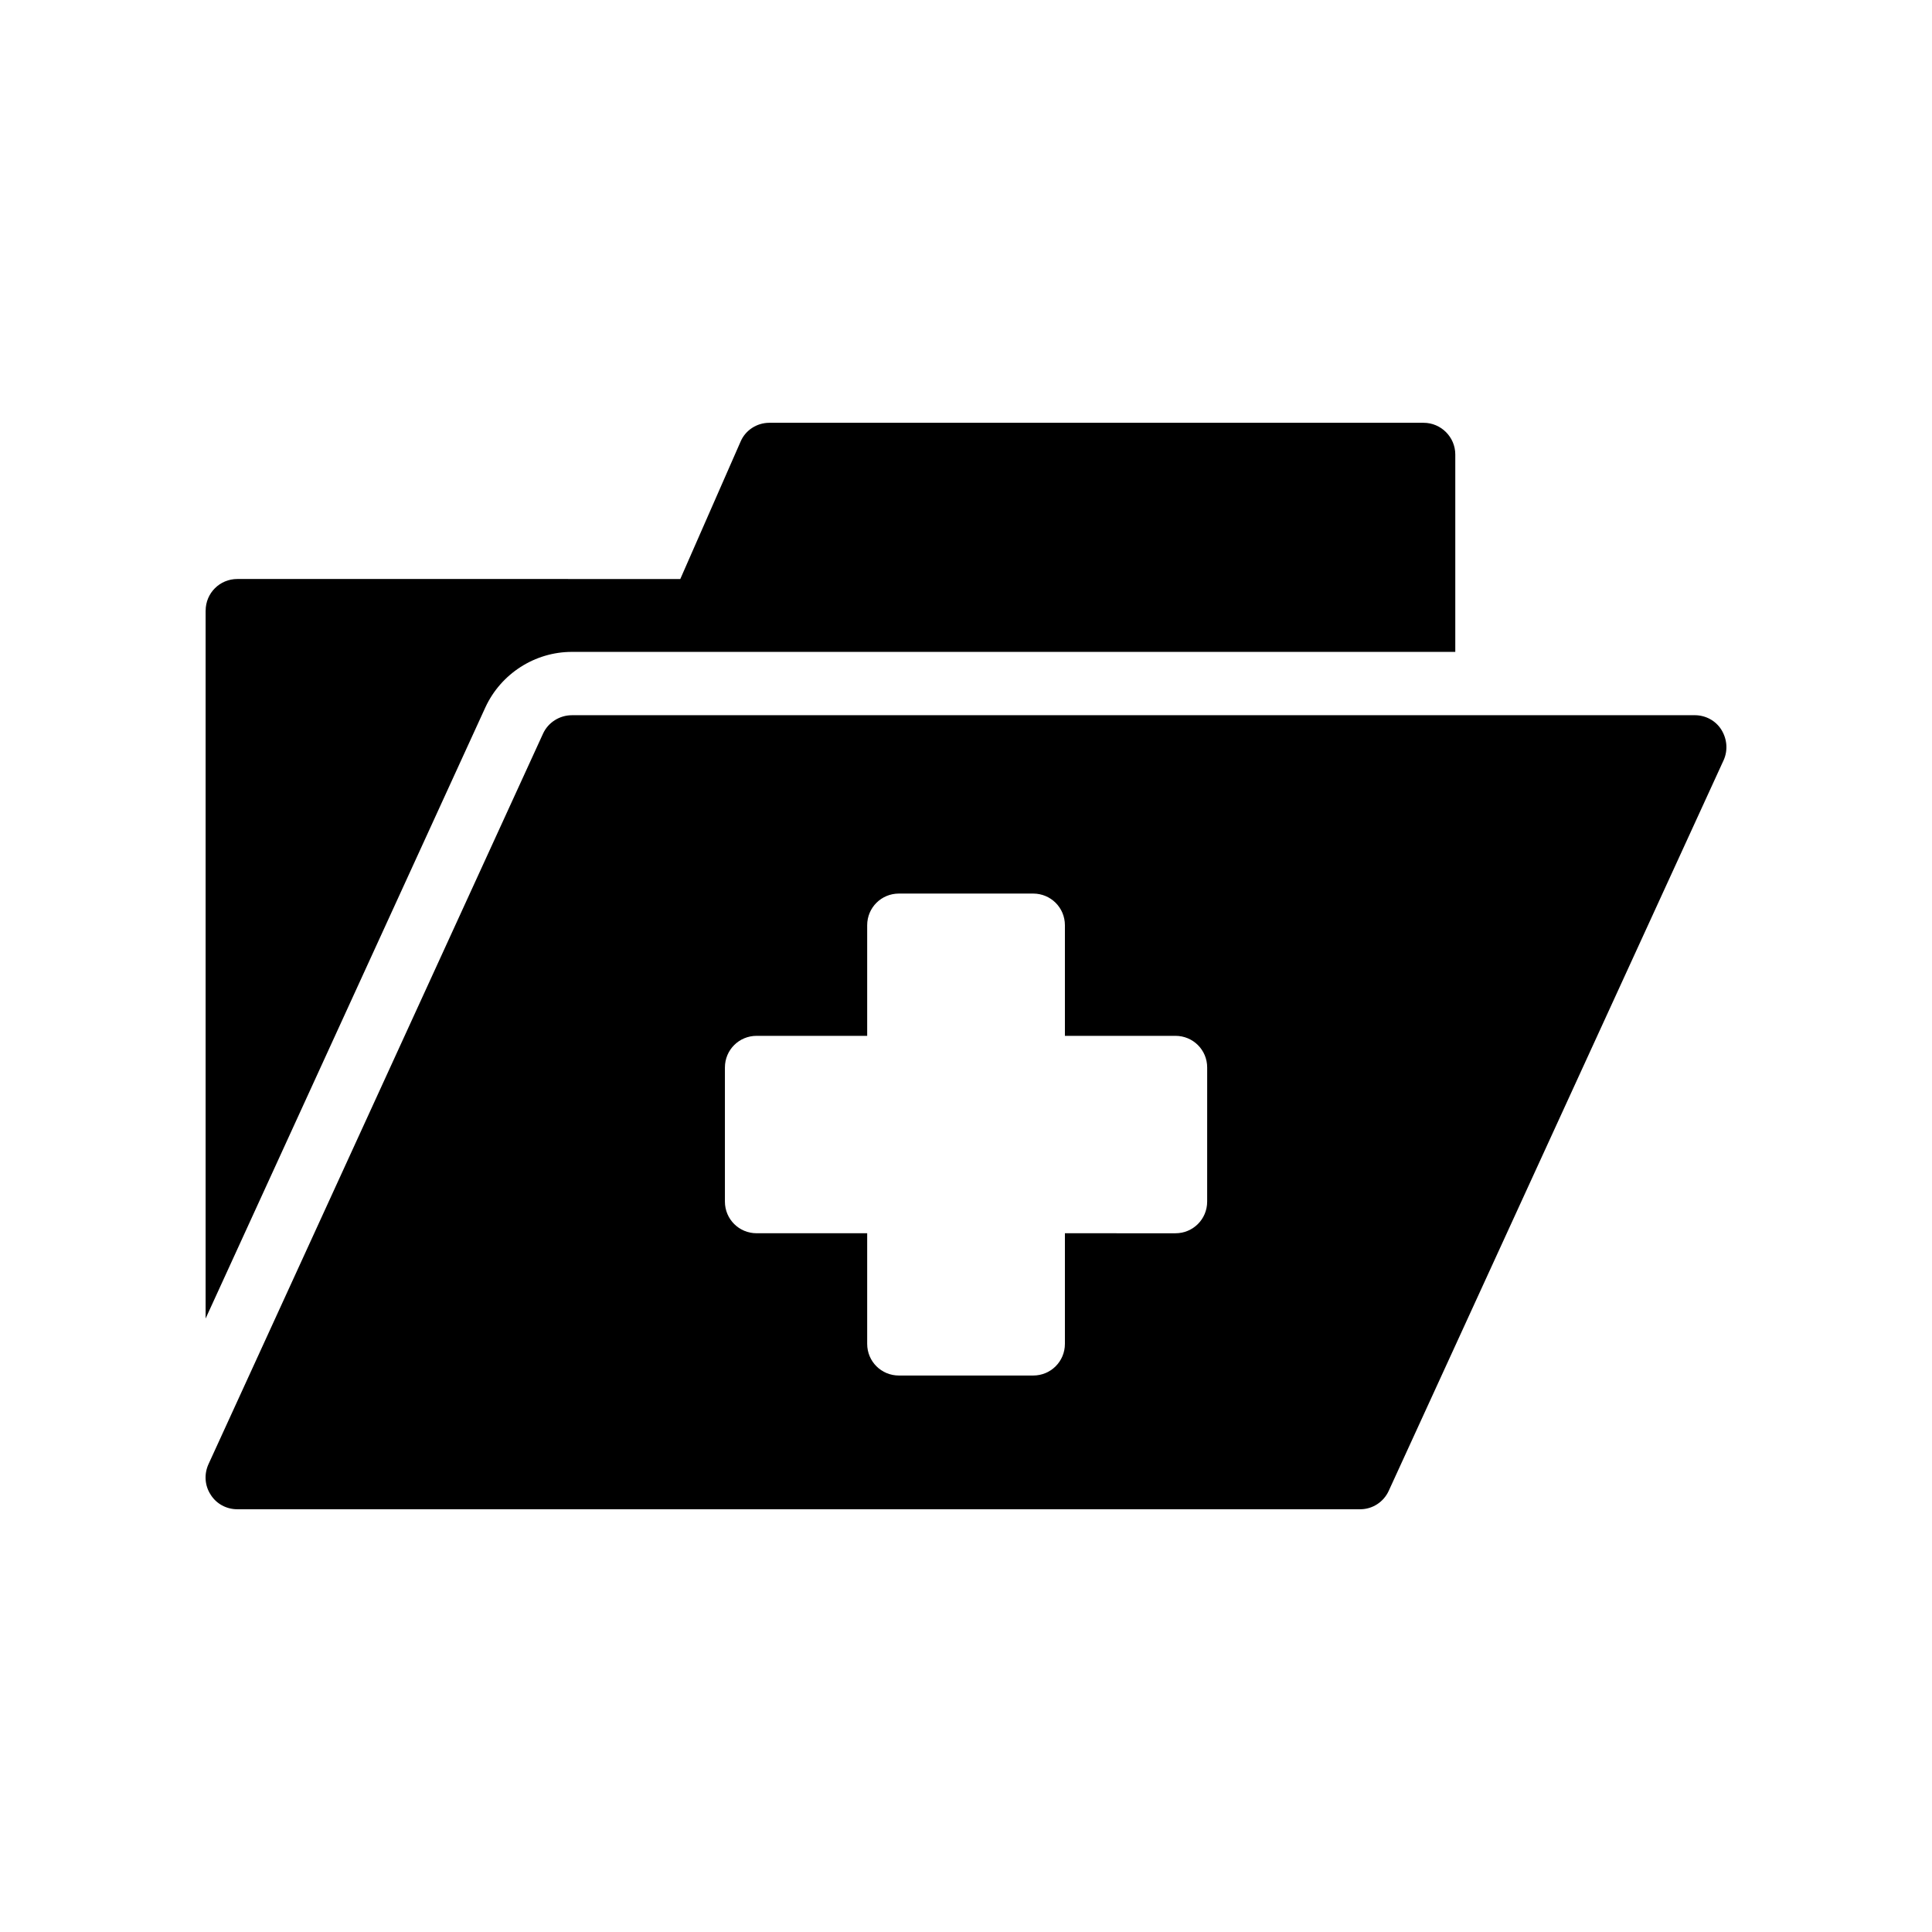
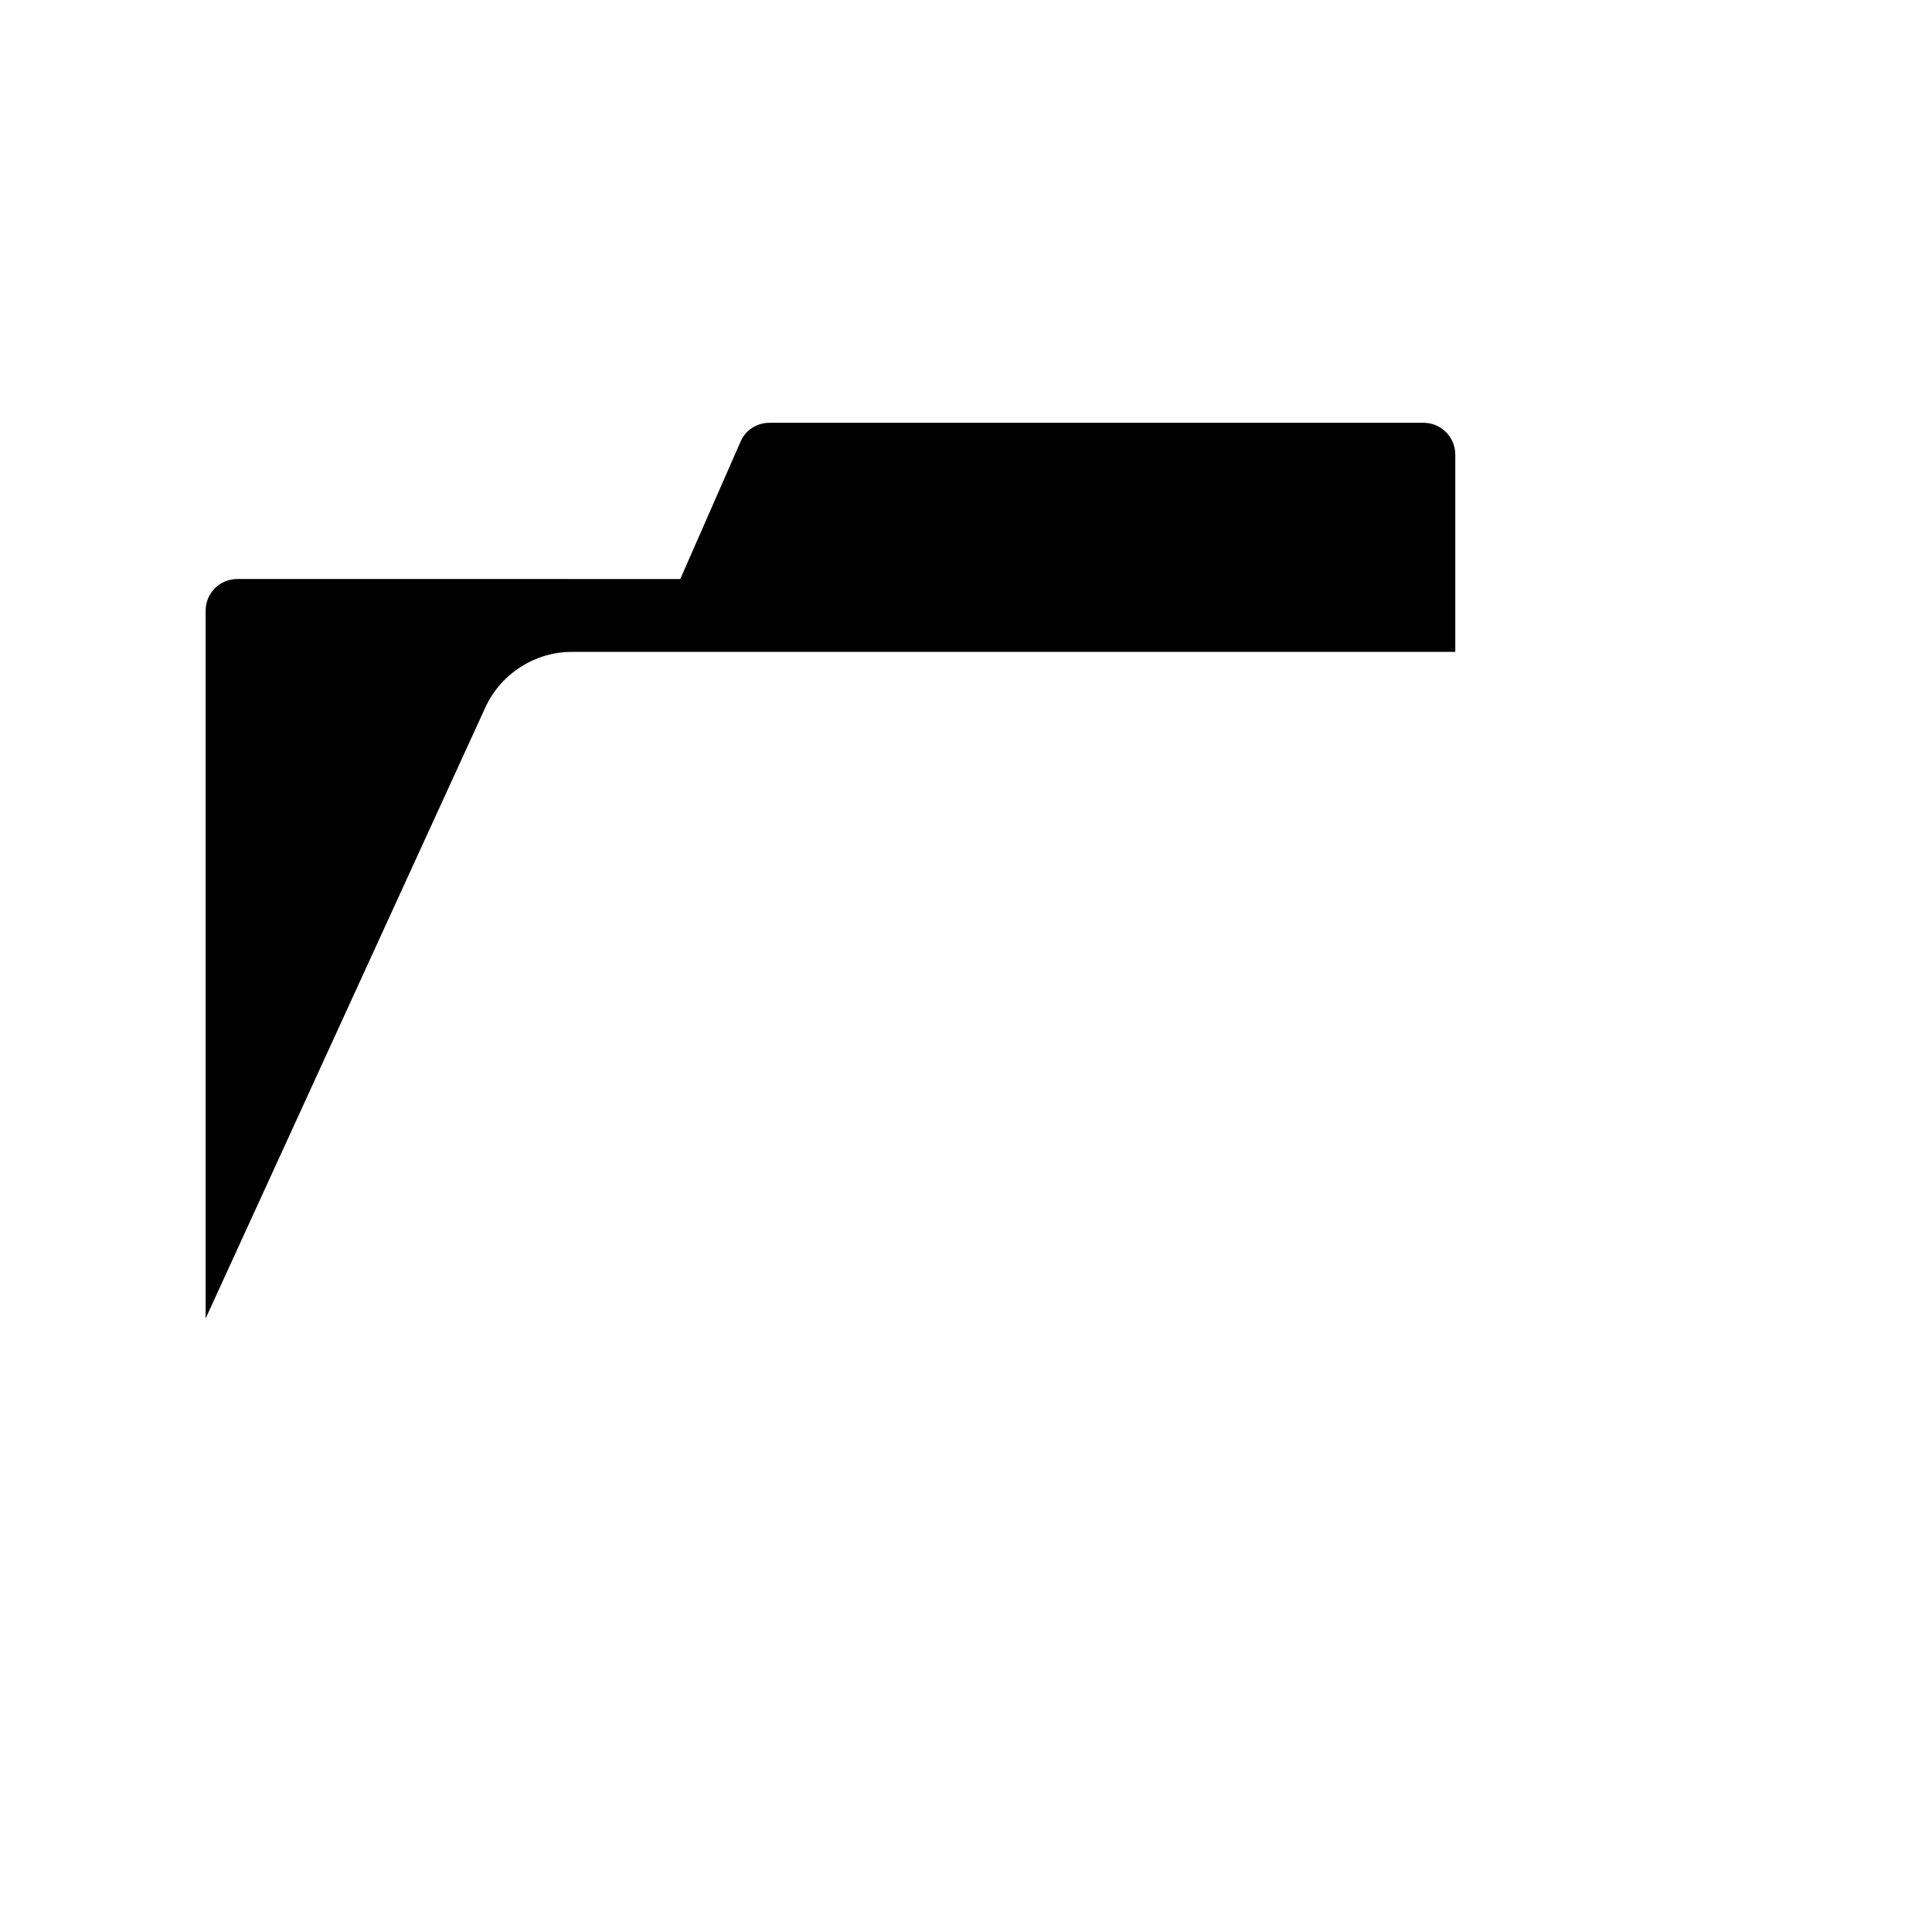
<svg xmlns="http://www.w3.org/2000/svg" fill="#000000" width="800px" height="800px" version="1.1" viewBox="144 144 512 512">
  <g>
-     <path d="m600.19 337.4c-1.512-2.434-4.199-3.863-7.055-3.863l-297.58 0.004c-3.273 0-6.297 1.93-7.641 4.871l-88.672 193.63c-1.176 2.602-1.008 5.625 0.586 8.062 1.512 2.434 4.199 3.863 7.055 3.863h297.58c3.273 0 6.215-1.93 7.559-4.871l88.754-193.63c1.18-2.606 0.926-5.629-0.586-8.066zm-136.28 125.03c0 4.703-3.777 8.398-8.398 8.398l-29.301-0.004v29.305c0 4.703-3.777 8.398-8.398 8.398h-35.602c-4.617 0-8.398-3.695-8.398-8.398v-29.305h-29.305c-4.617 0-8.398-3.695-8.398-8.398v-35.52c0-4.703 3.777-8.398 8.398-8.398h29.305v-29.305c0-4.703 3.777-8.398 8.398-8.398h35.602c4.617 0 8.398 3.695 8.398 8.398v29.305h29.305c4.617 0 8.398 3.695 8.398 8.398z" />
    <path d="m198.49 305.83v187.59l74.145-161.97c4.113-8.902 13.098-14.695 22.922-14.695h234.11v-52.312c0-4.617-3.777-8.398-8.398-8.398h-173.39c-3.359 0-6.383 2.016-7.641 5.039l-15.953 36.359-117.39-0.004c-4.617 0-8.395 3.695-8.395 8.398z" />
  </g>
</svg>